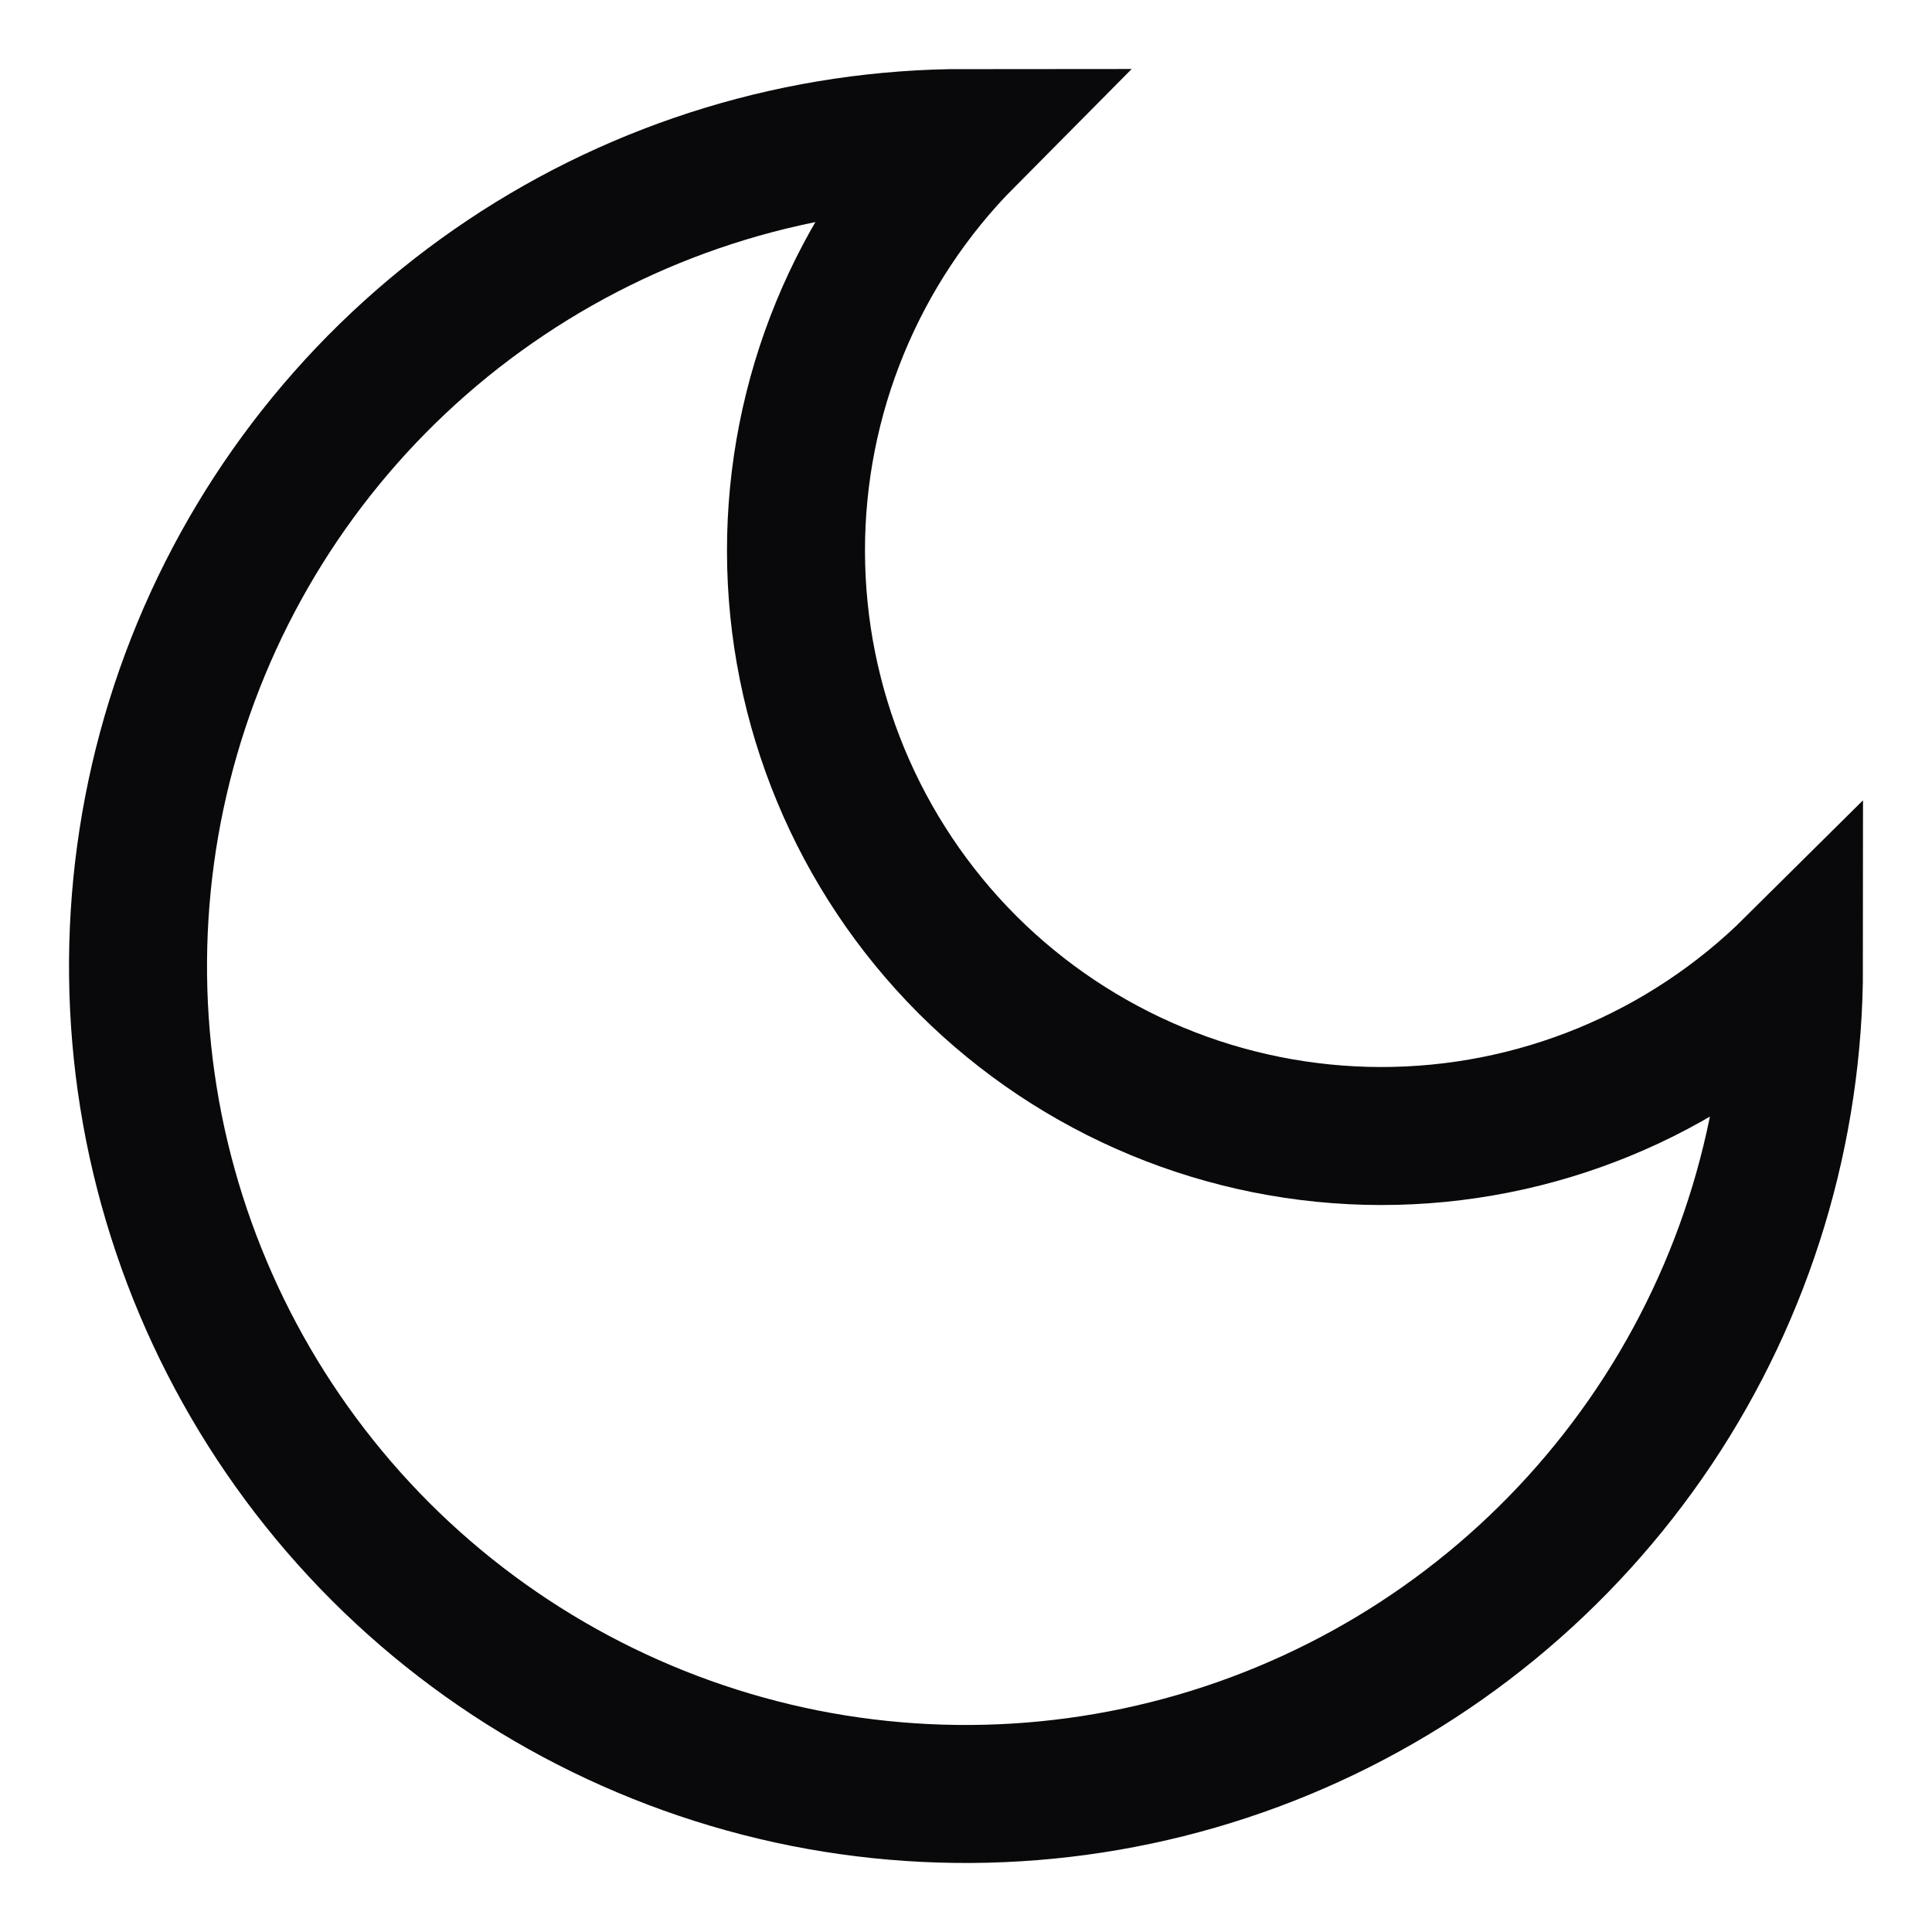
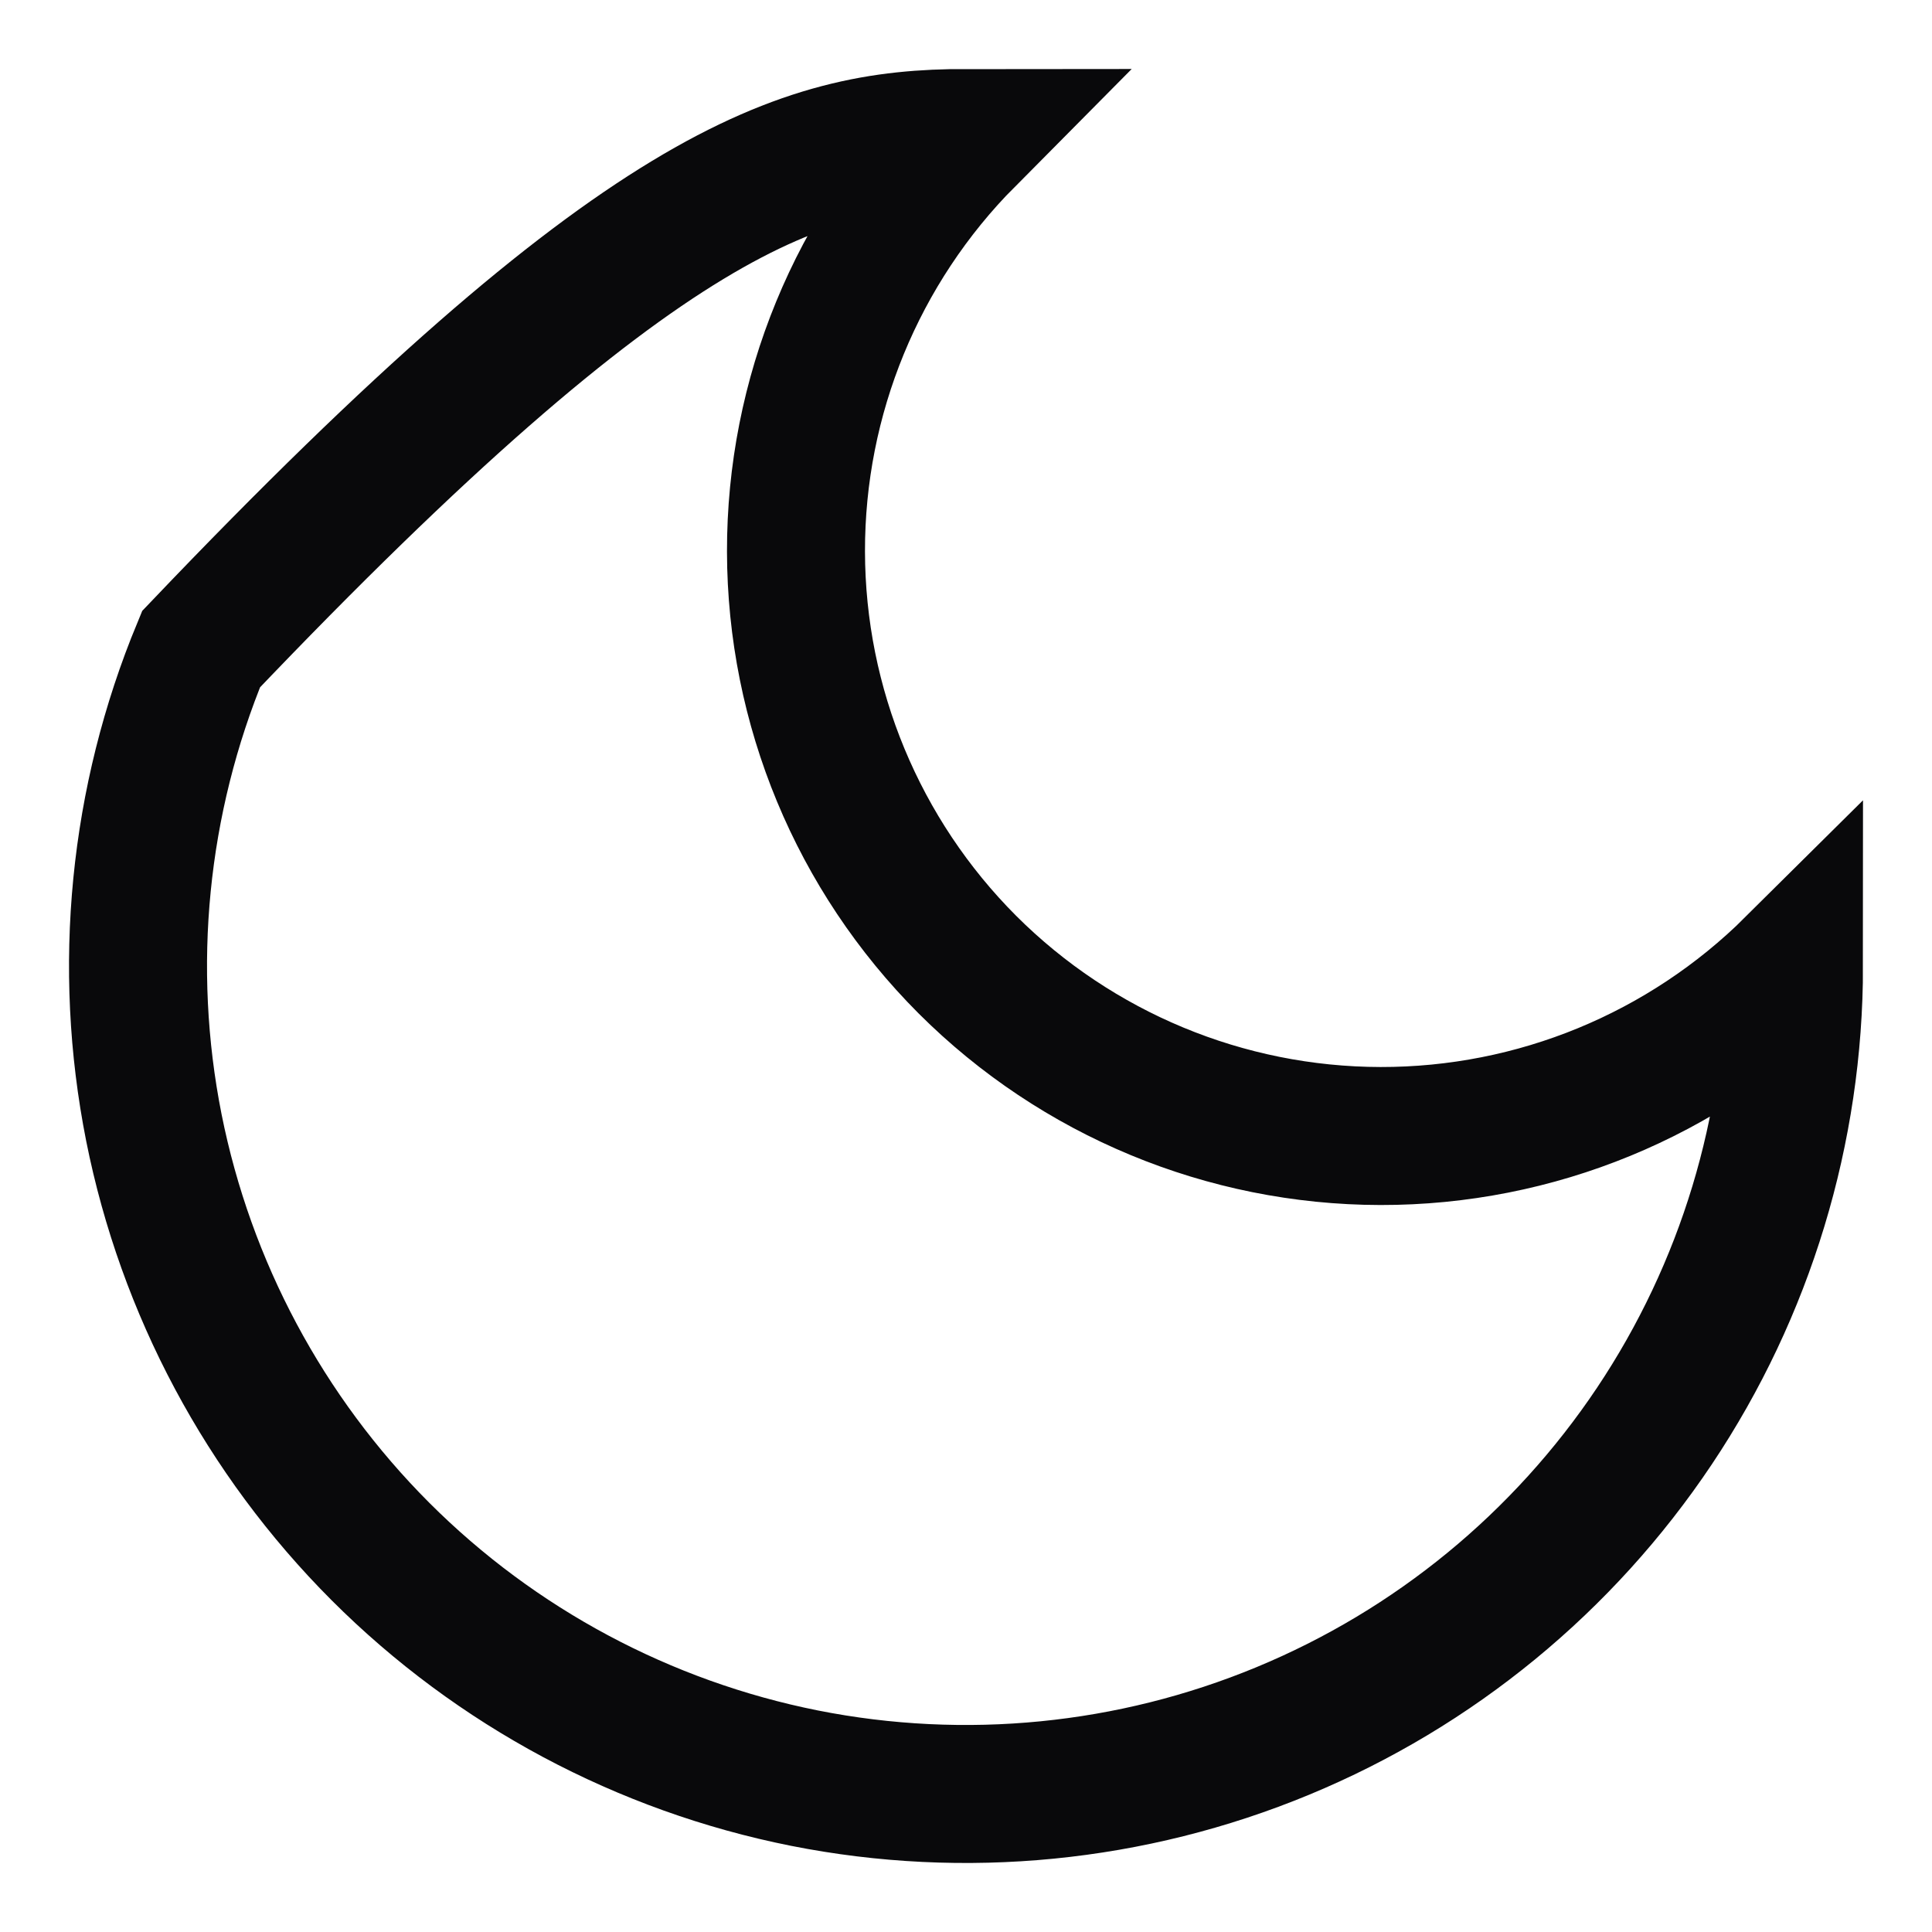
<svg xmlns="http://www.w3.org/2000/svg" width="14" height="14" viewBox="0 0 14 14" fill="none">
-   <path d="M7 1C6.209 1.797 5.766 2.874 5.768 3.997C5.77 5.12 6.217 6.196 7.01 6.99C7.804 7.783 8.88 8.23 10.003 8.232C11.126 8.234 12.203 7.791 13 7C13 8.187 12.648 9.347 11.989 10.333C11.329 11.32 10.393 12.089 9.296 12.543C8.2 12.997 6.993 13.116 5.829 12.885C4.666 12.653 3.596 12.082 2.757 11.243C1.918 10.403 1.347 9.334 1.115 8.171C0.884 7.007 1.003 5.8 1.457 4.704C1.911 3.608 2.68 2.67 3.667 2.011C4.653 1.352 5.813 1 7 1Z" stroke="#09090B" strokeLinecap="round" strokeLinejoin="round" />
+   <path d="M7 1C6.209 1.797 5.766 2.874 5.768 3.997C5.77 5.12 6.217 6.196 7.01 6.99C7.804 7.783 8.88 8.23 10.003 8.232C11.126 8.234 12.203 7.791 13 7C13 8.187 12.648 9.347 11.989 10.333C11.329 11.32 10.393 12.089 9.296 12.543C8.2 12.997 6.993 13.116 5.829 12.885C4.666 12.653 3.596 12.082 2.757 11.243C1.918 10.403 1.347 9.334 1.115 8.171C0.884 7.007 1.003 5.8 1.457 4.704C4.653 1.352 5.813 1 7 1Z" stroke="#09090B" strokeLinecap="round" strokeLinejoin="round" />
</svg>